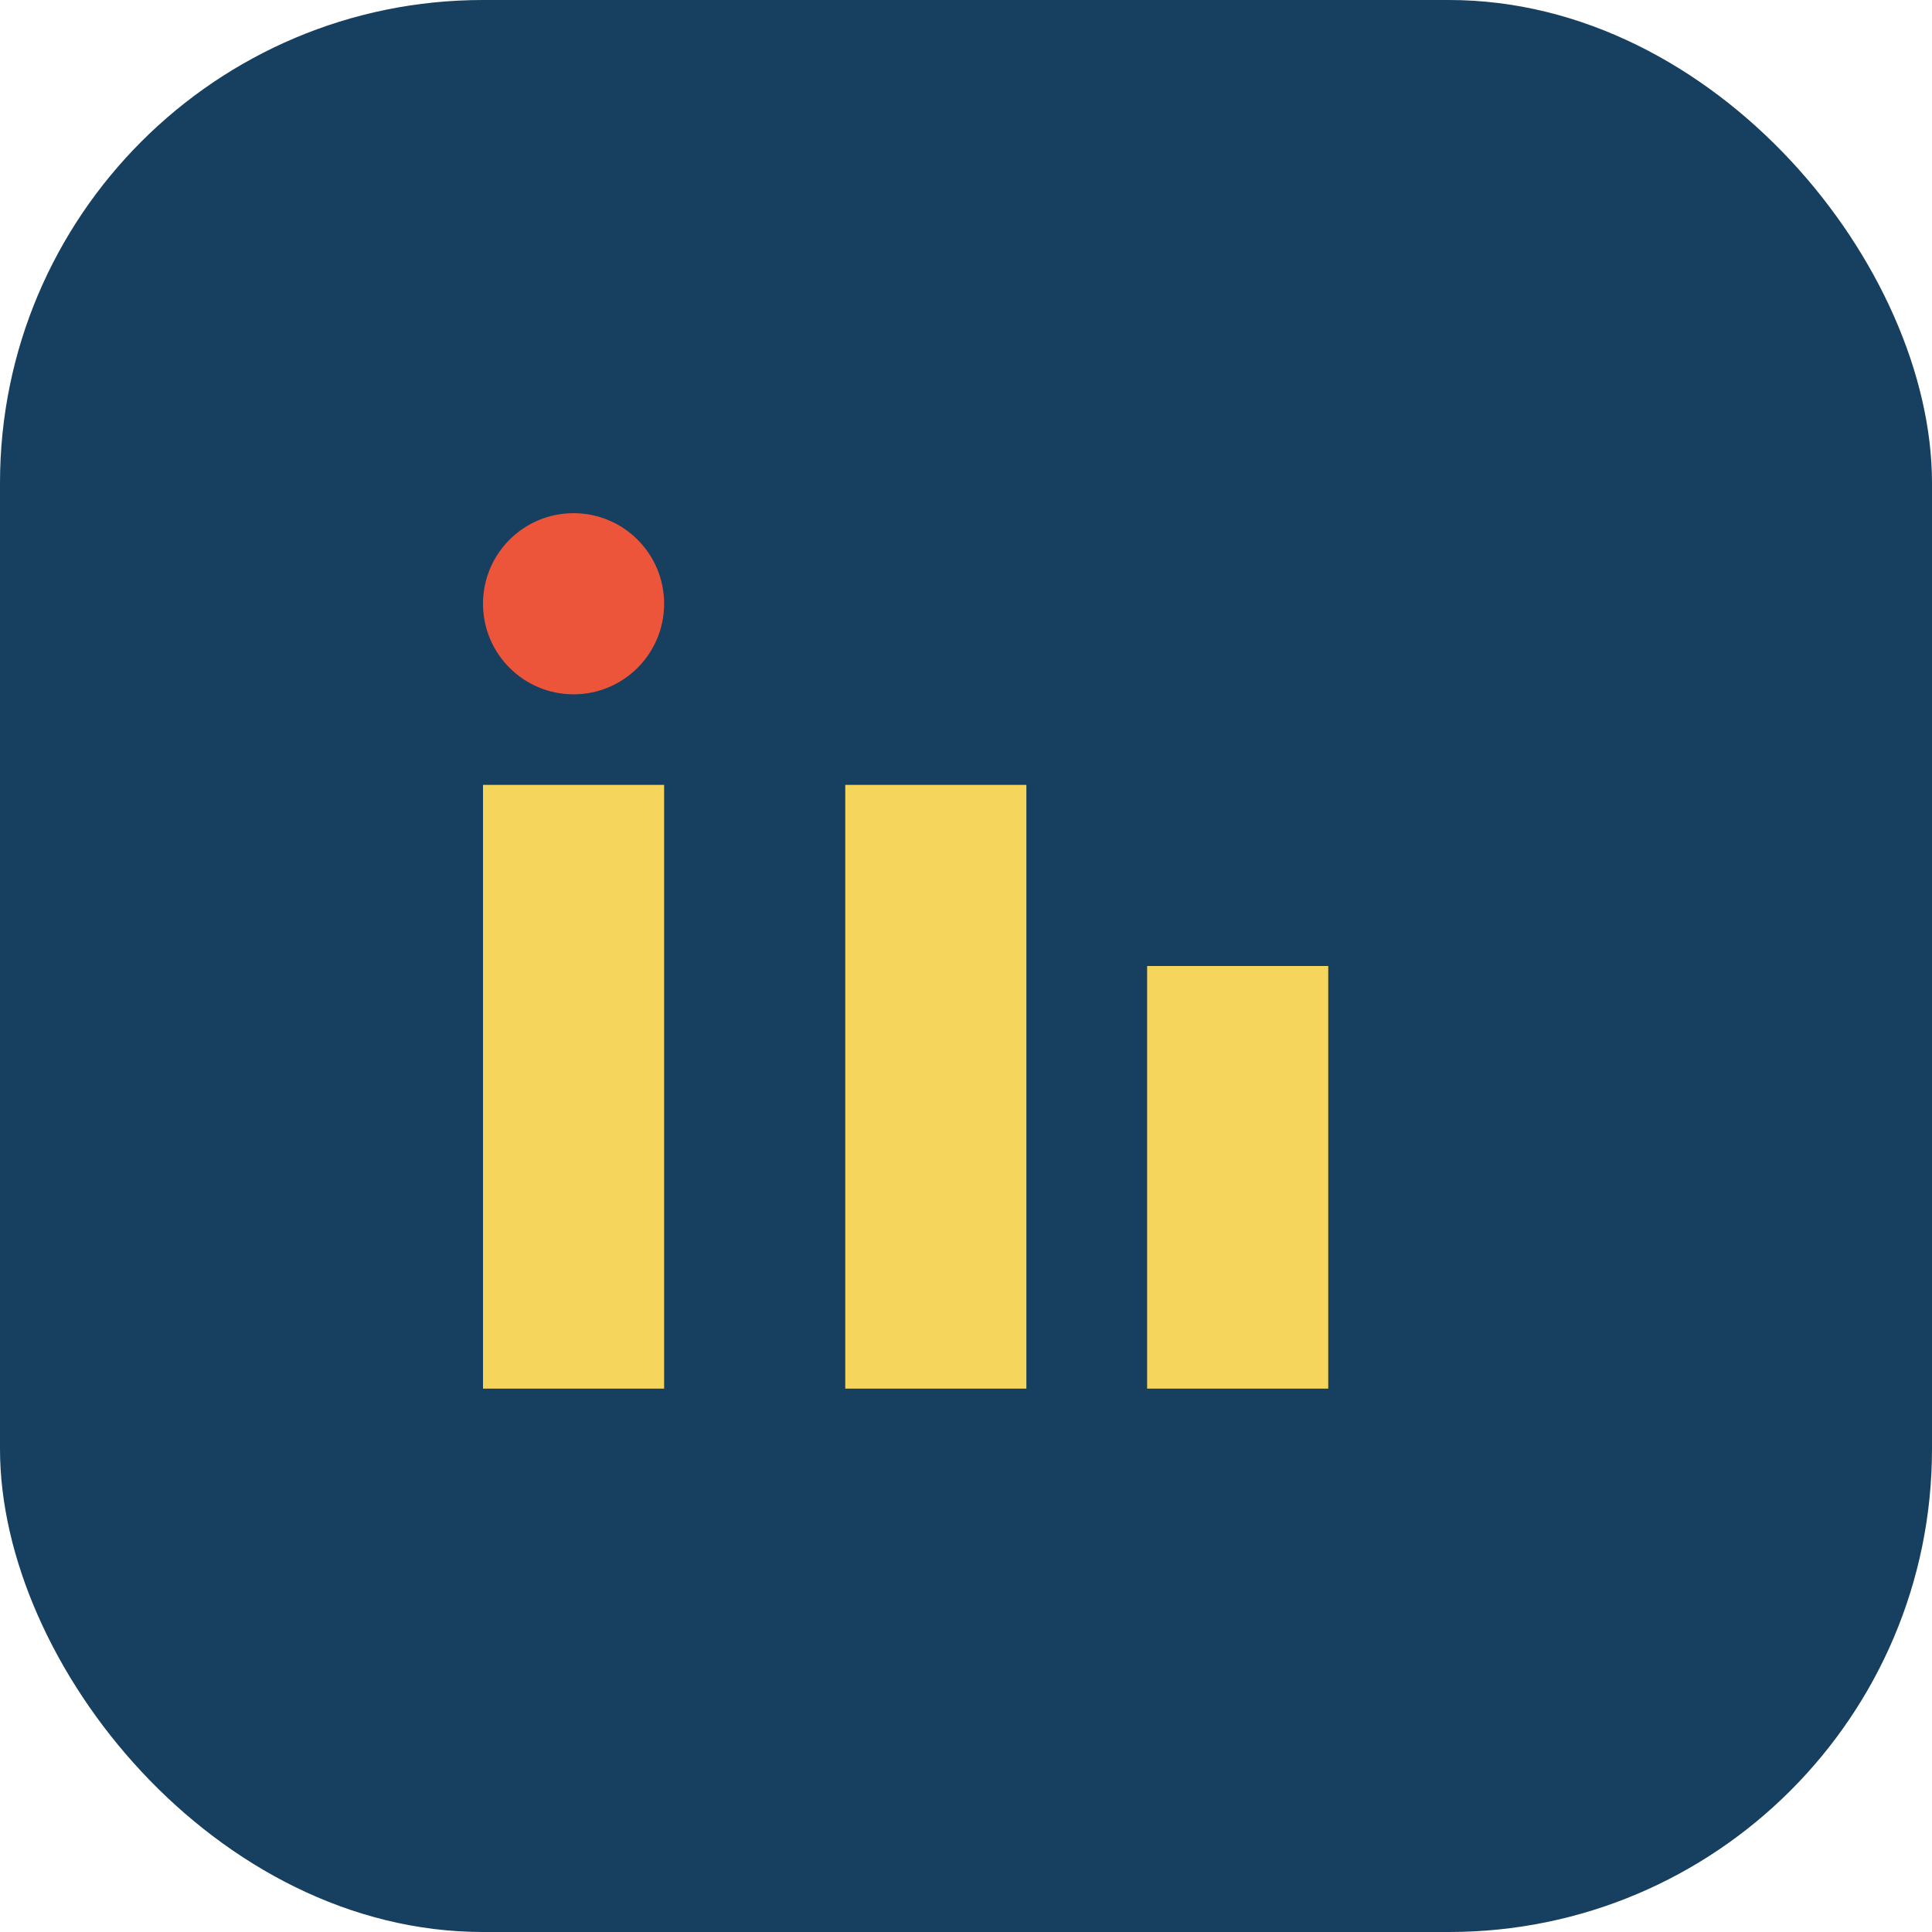
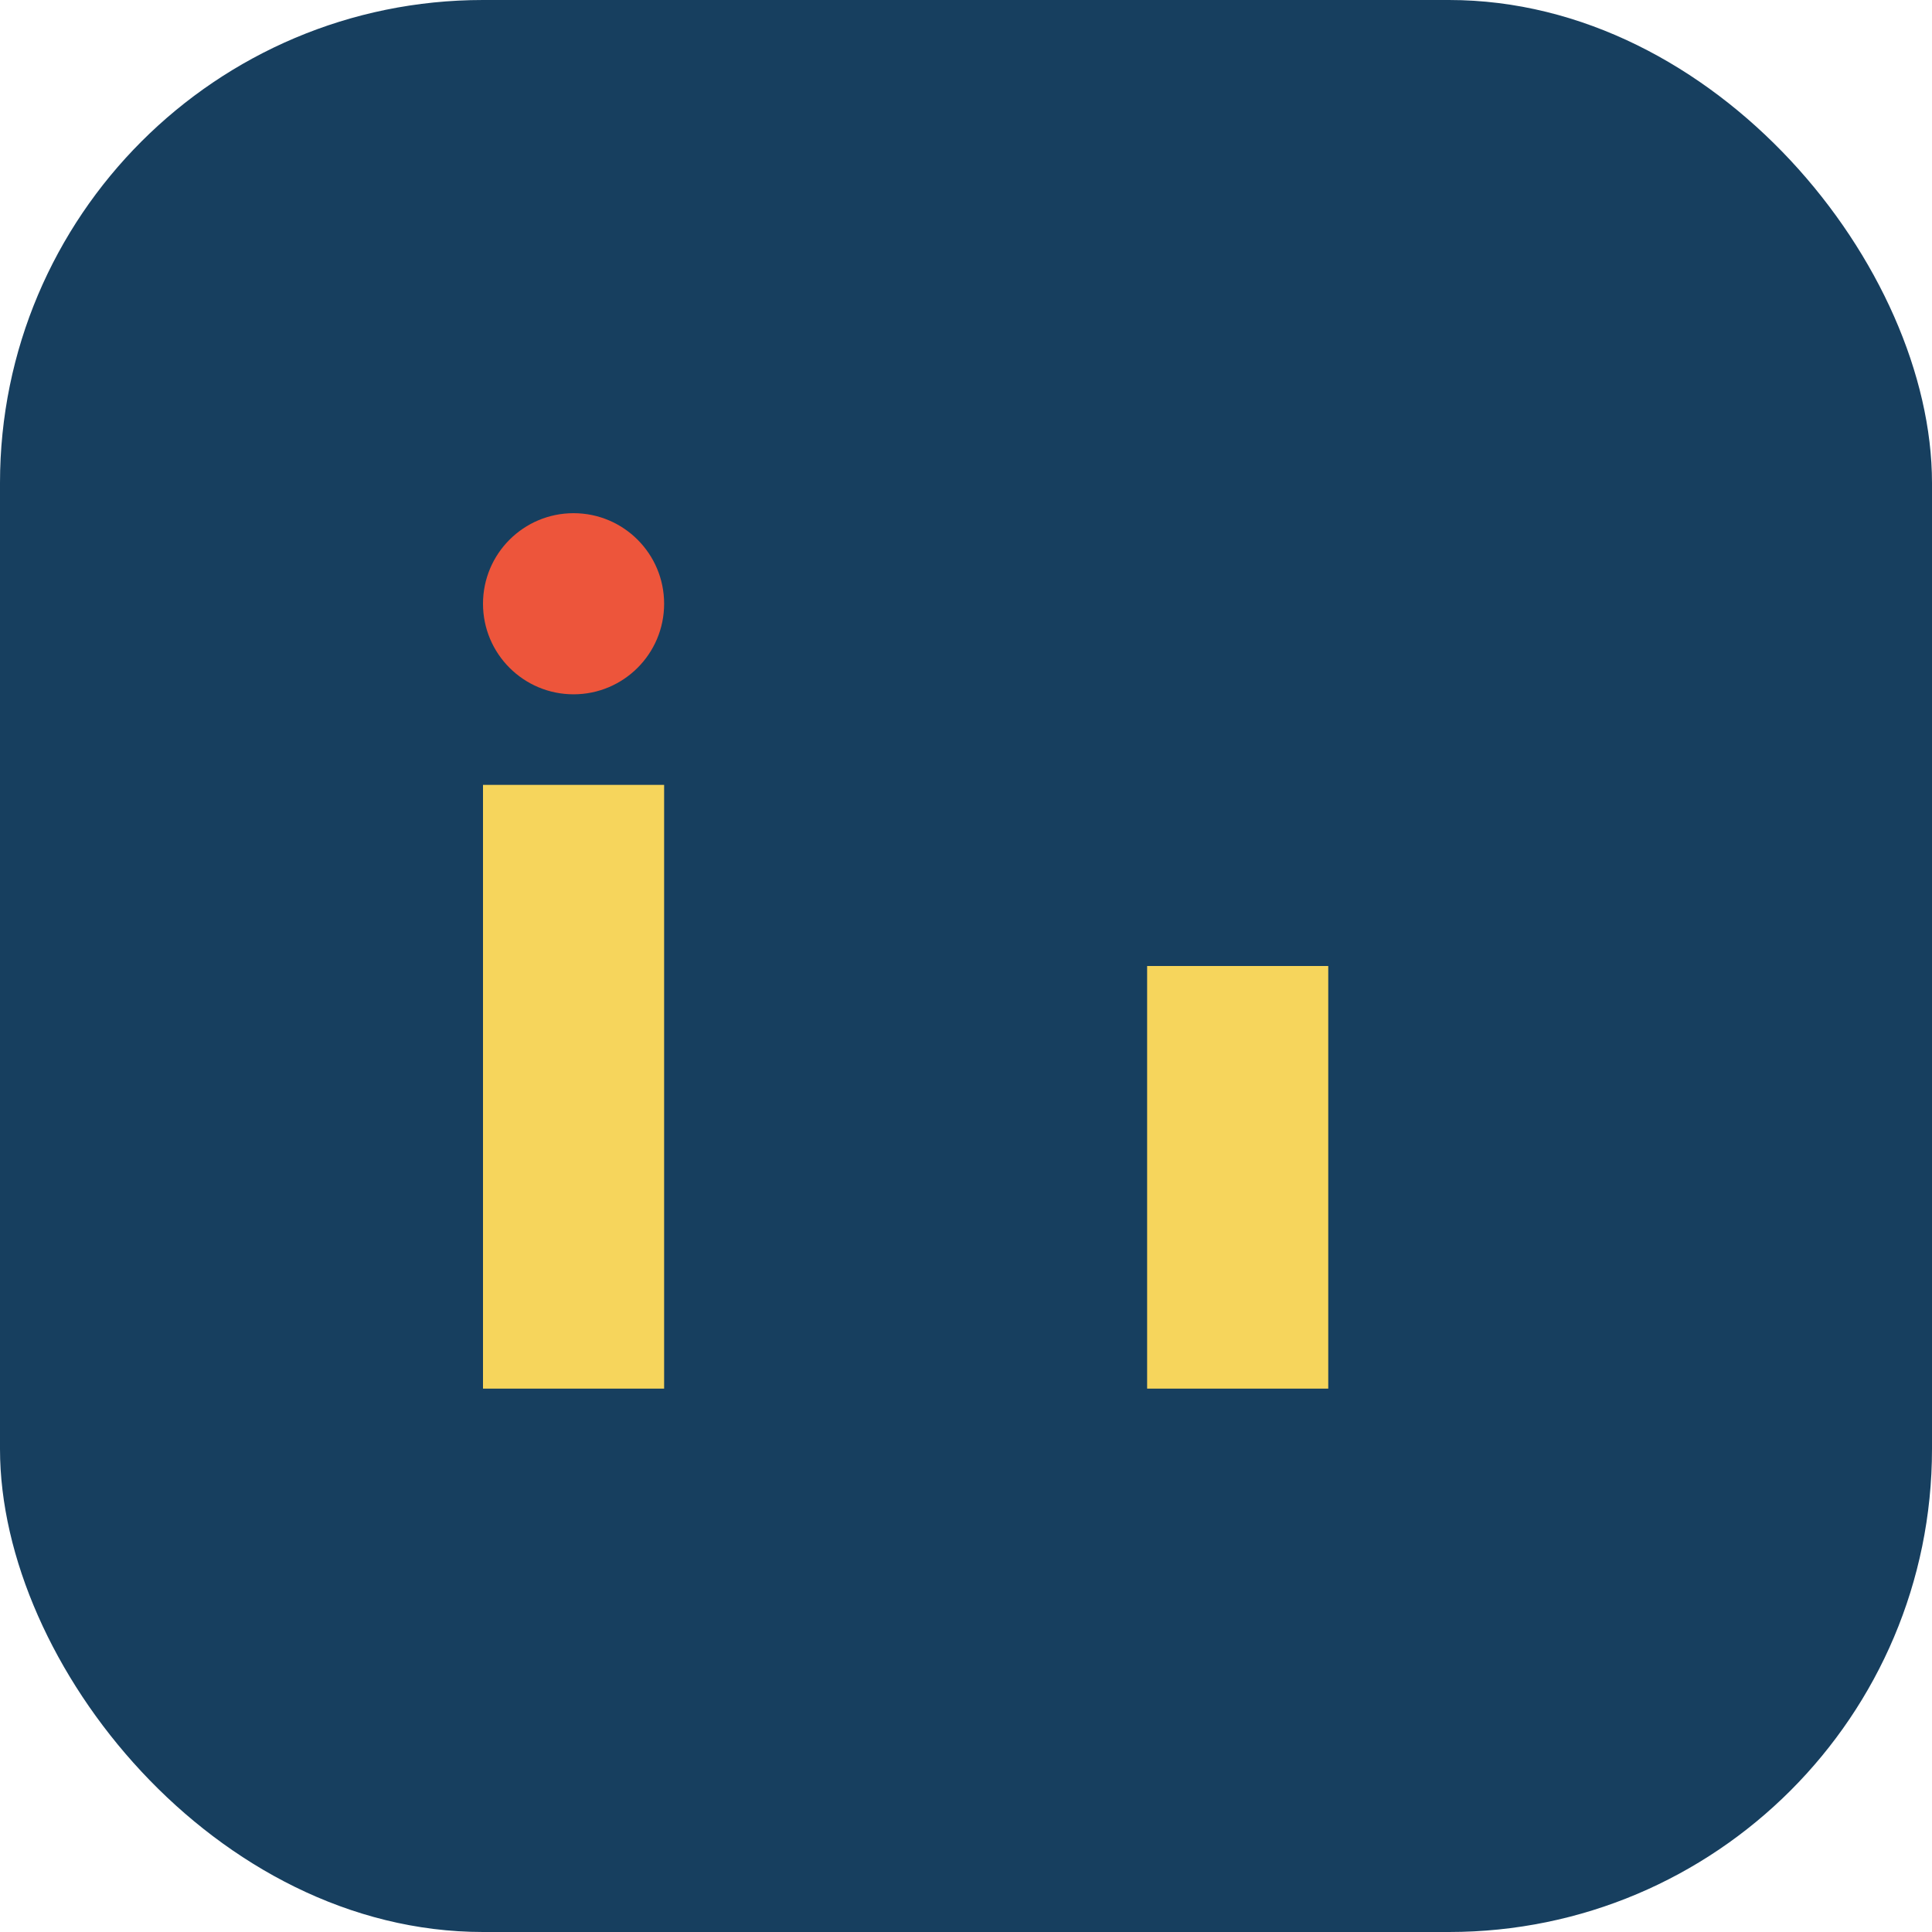
<svg xmlns="http://www.w3.org/2000/svg" width="32" height="32" viewBox="0 0 32 32">
  <rect width="32" height="32" rx="8" fill="#173F5F" />
  <rect x="8" y="13" width="3" height="10" fill="#F6D55C" />
  <circle cx="9.5" cy="10" r="1.5" fill="#ED553B" />
-   <rect x="14" y="13" width="3" height="10" fill="#F6D55C" />
  <rect x="19" y="16" width="3" height="7" fill="#F6D55C" />
</svg>